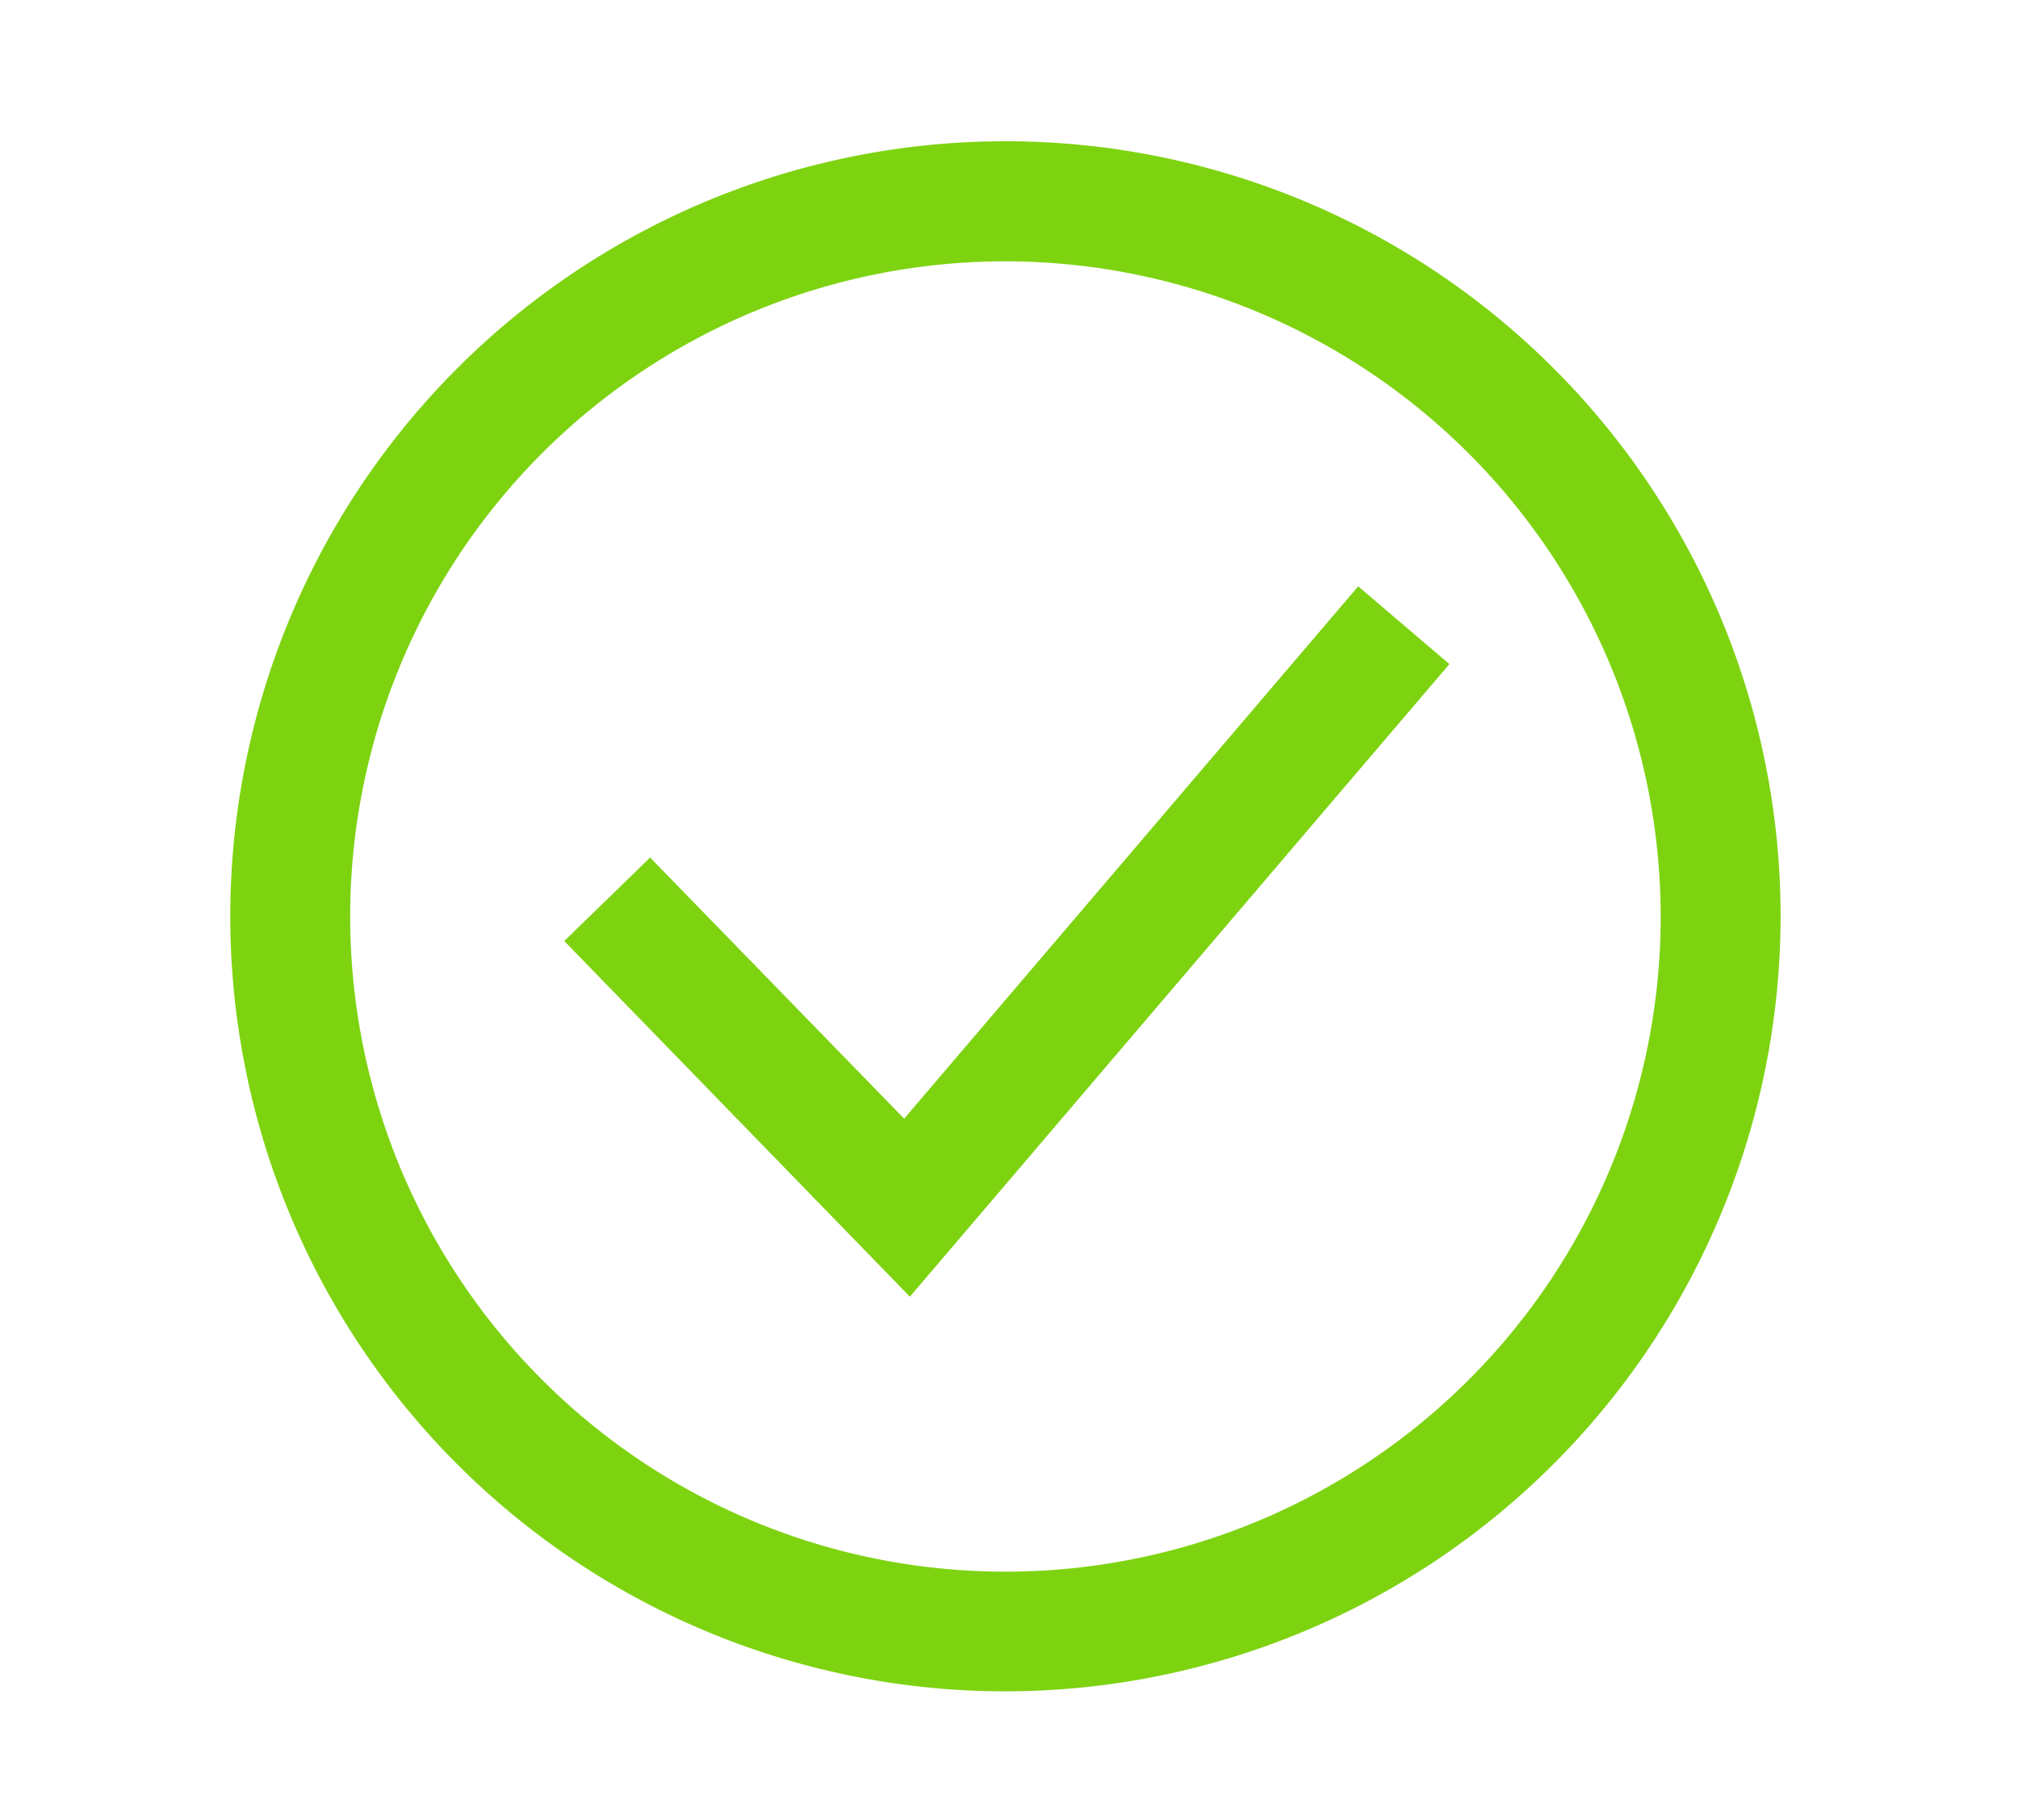
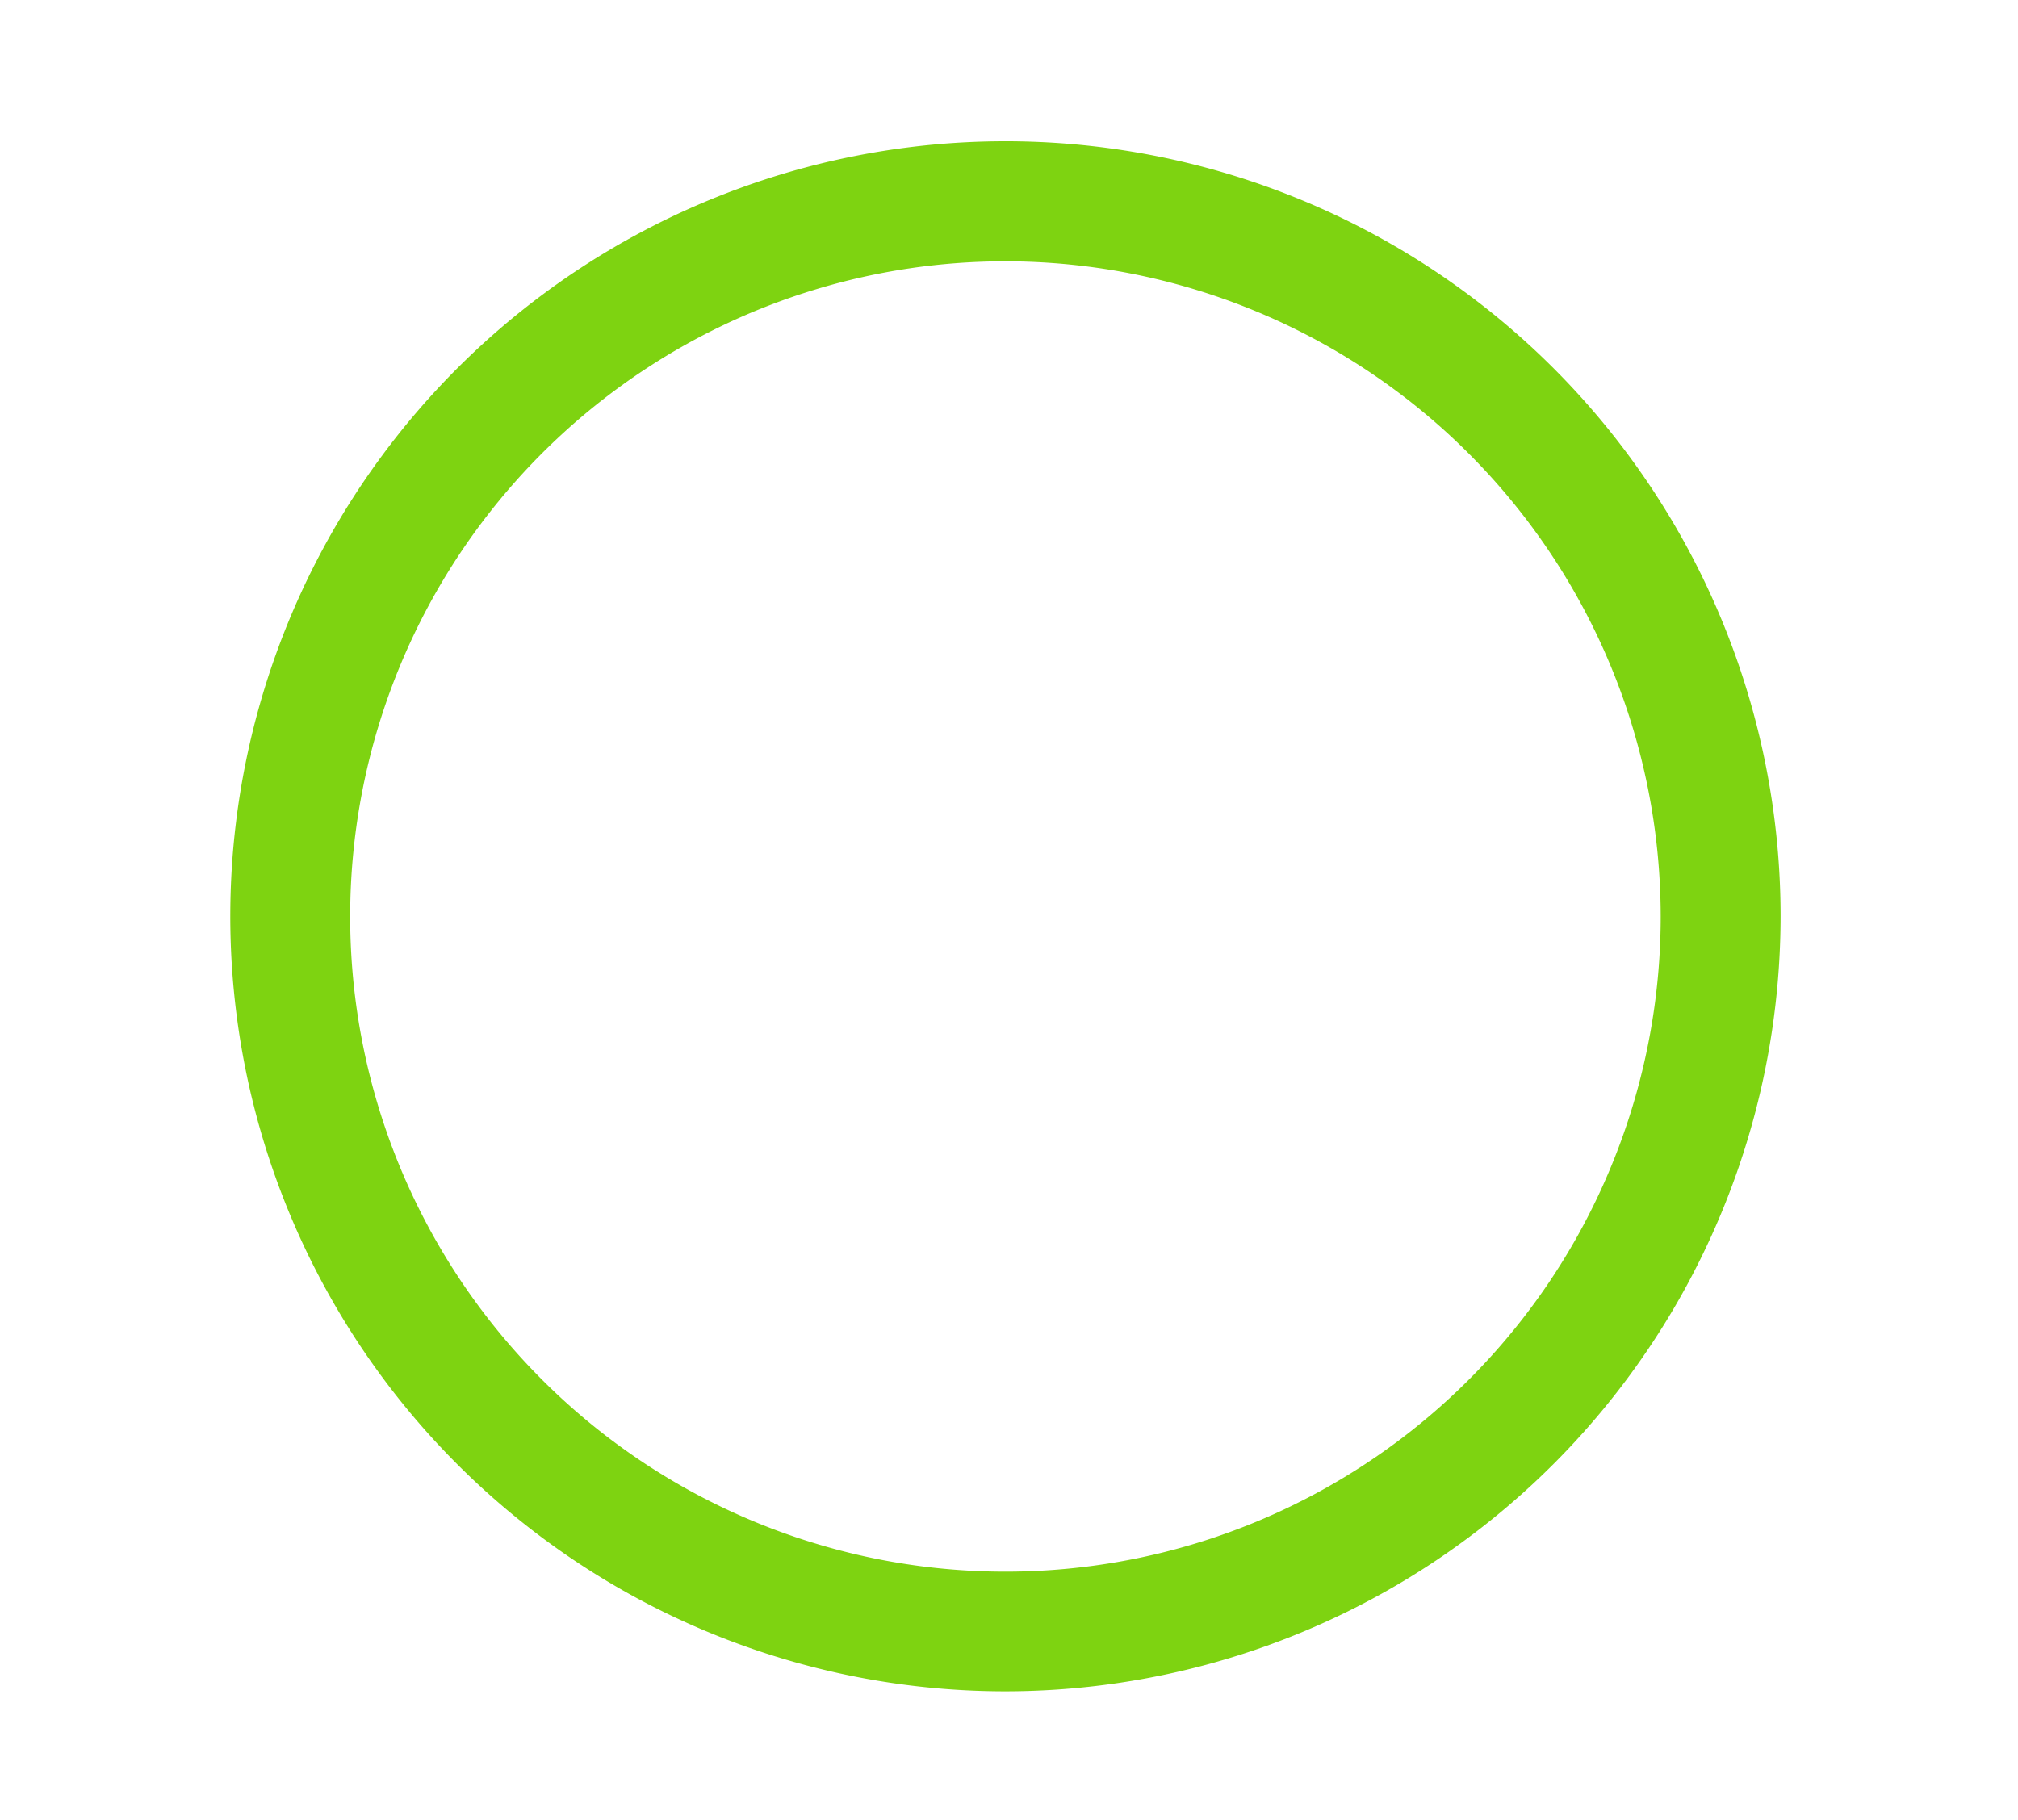
<svg xmlns="http://www.w3.org/2000/svg" id="Vrstva_1" data-name="Vrstva 1" viewBox="0 0 102 92">
  <defs>
    <style>.cls-1{fill:#7ed311;}</style>
  </defs>
-   <polygon class="cls-1" points="45.99 65.55 28.52 47.57 32.86 43.35 45.7 56.55 68.65 29.64 73.26 33.57 45.99 65.55" />
-   <path class="cls-1" d="M50.82,85.5A39.18,39.18,0,1,1,90,46.32,39.21,39.21,0,0,1,50.82,85.5Zm0-72.29A33.12,33.12,0,1,0,83.94,46.32,33.15,33.15,0,0,0,50.82,13.21Z" />
+   <path class="cls-1" d="M50.82,85.5A39.18,39.18,0,1,1,90,46.32,39.21,39.21,0,0,1,50.82,85.5Zm0-72.29A33.12,33.12,0,1,0,83.94,46.32,33.15,33.15,0,0,0,50.82,13.21" />
</svg>